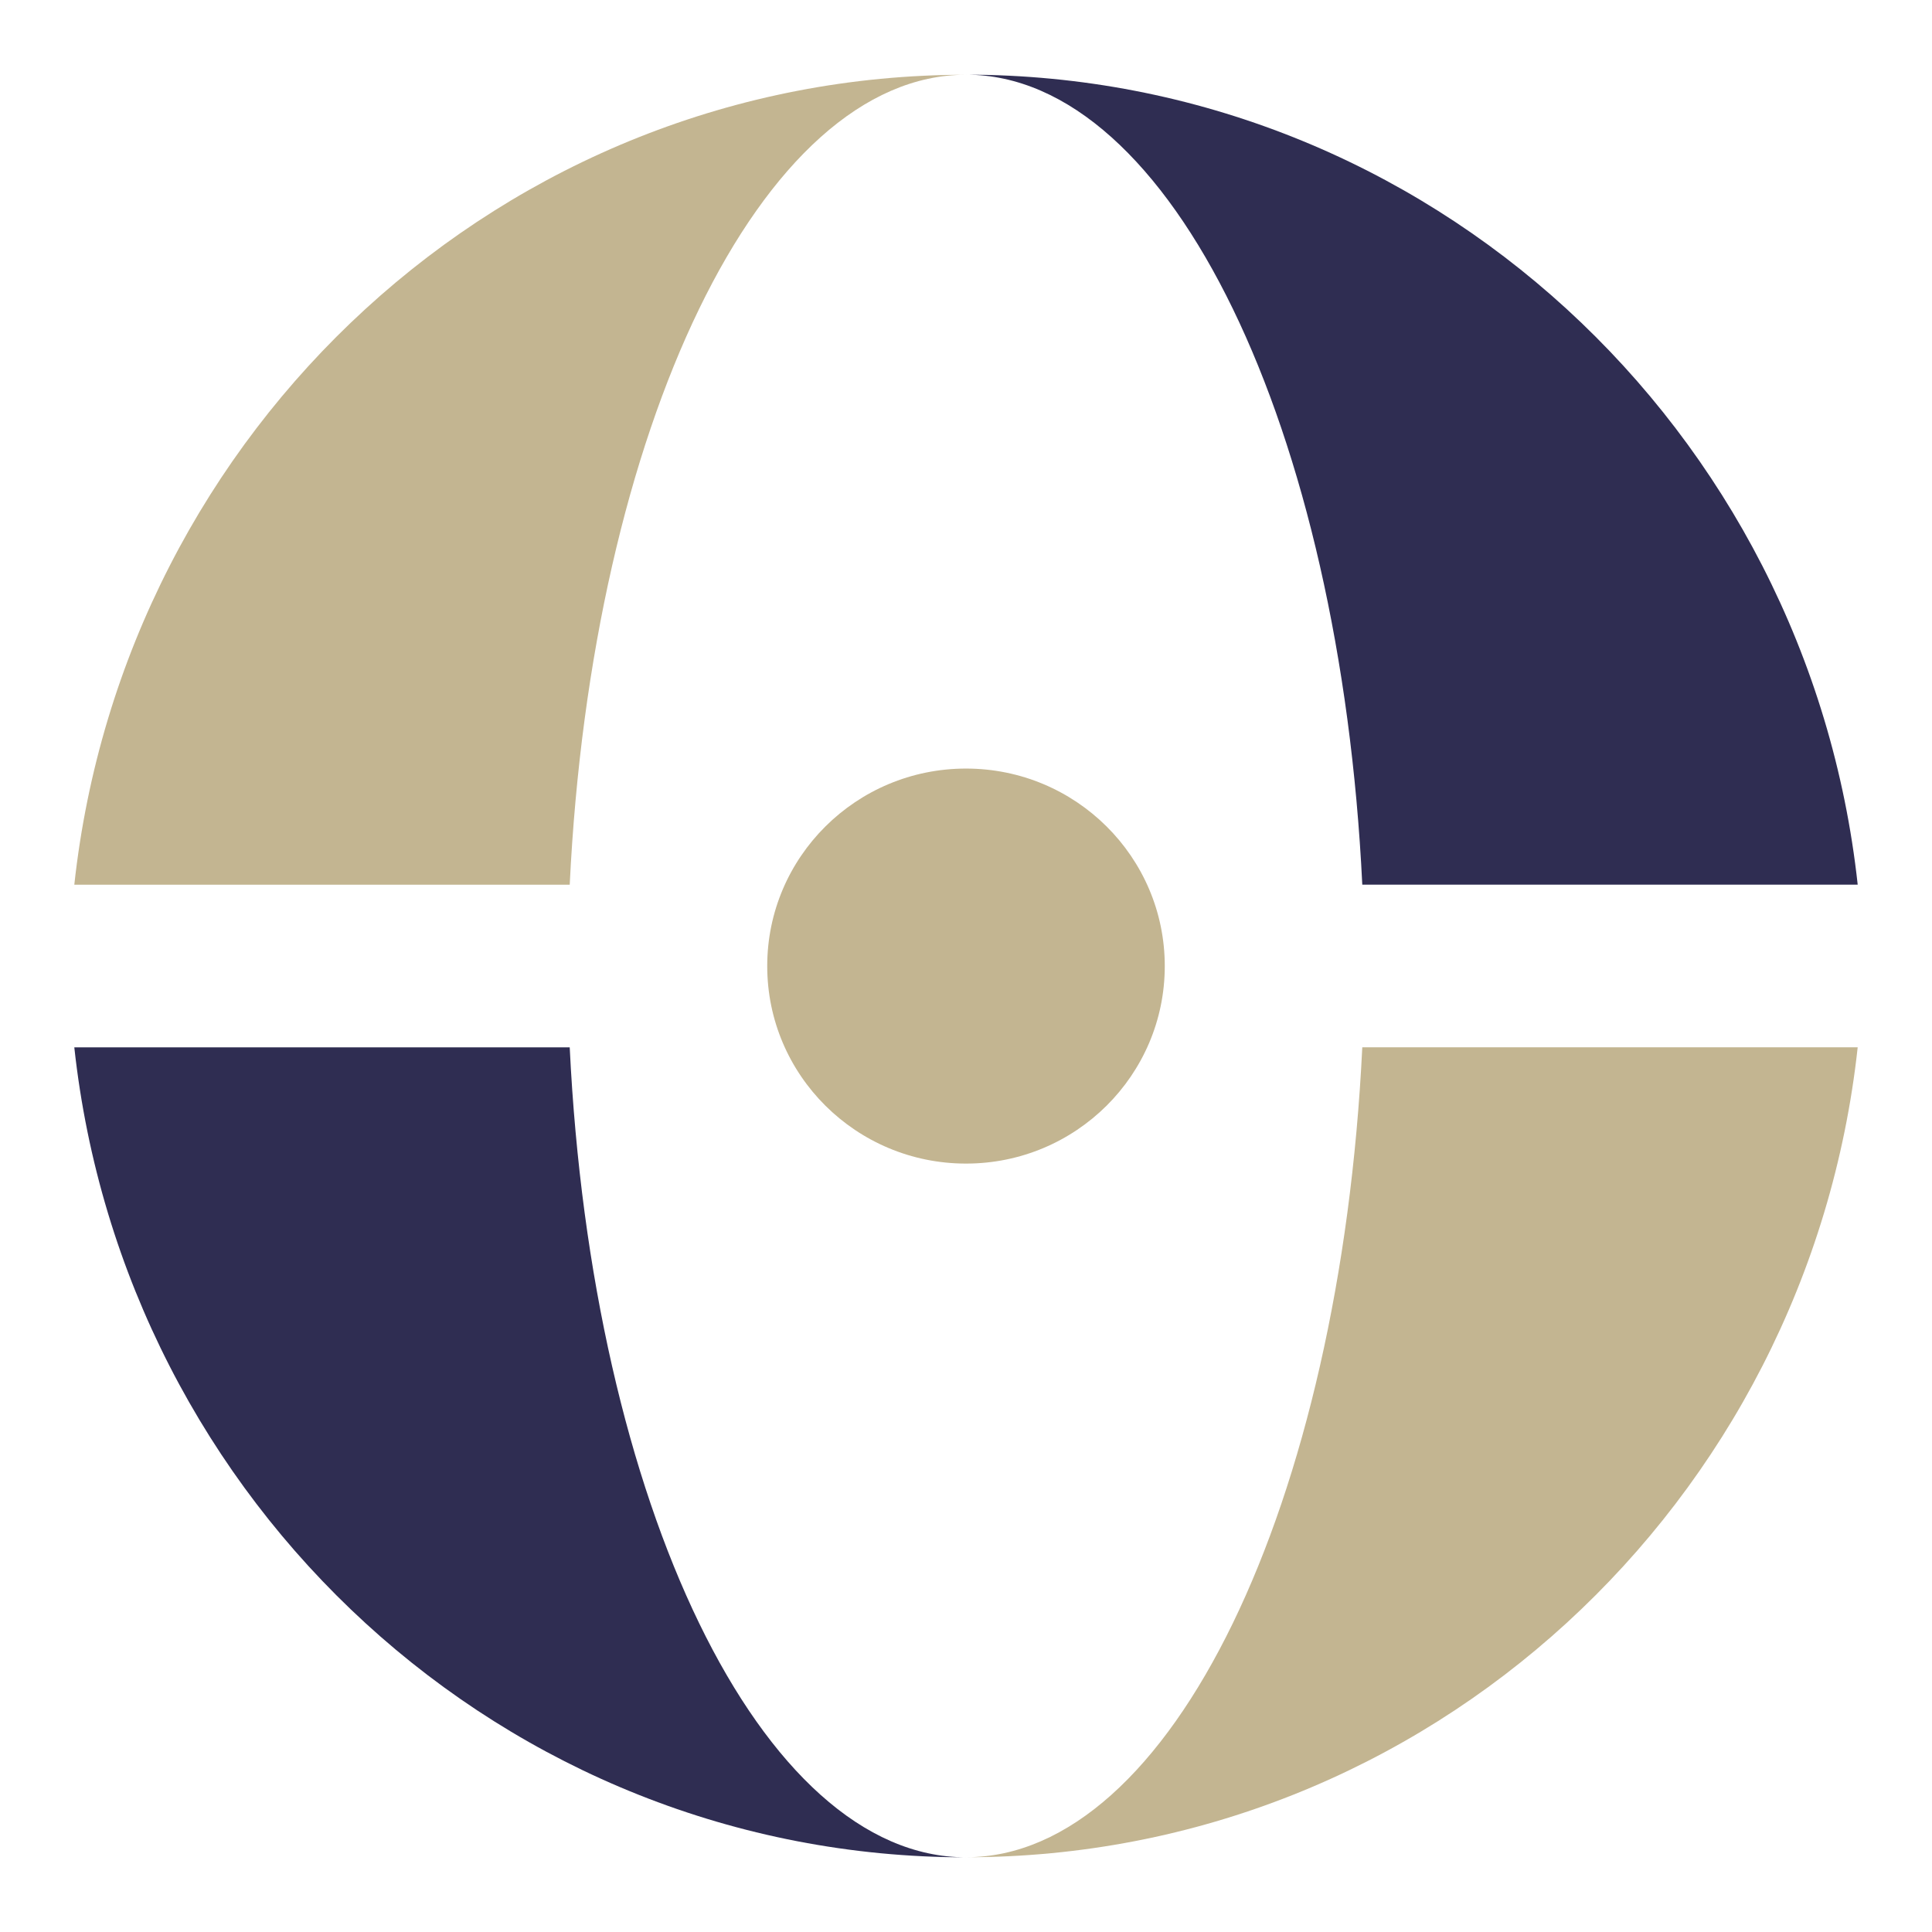
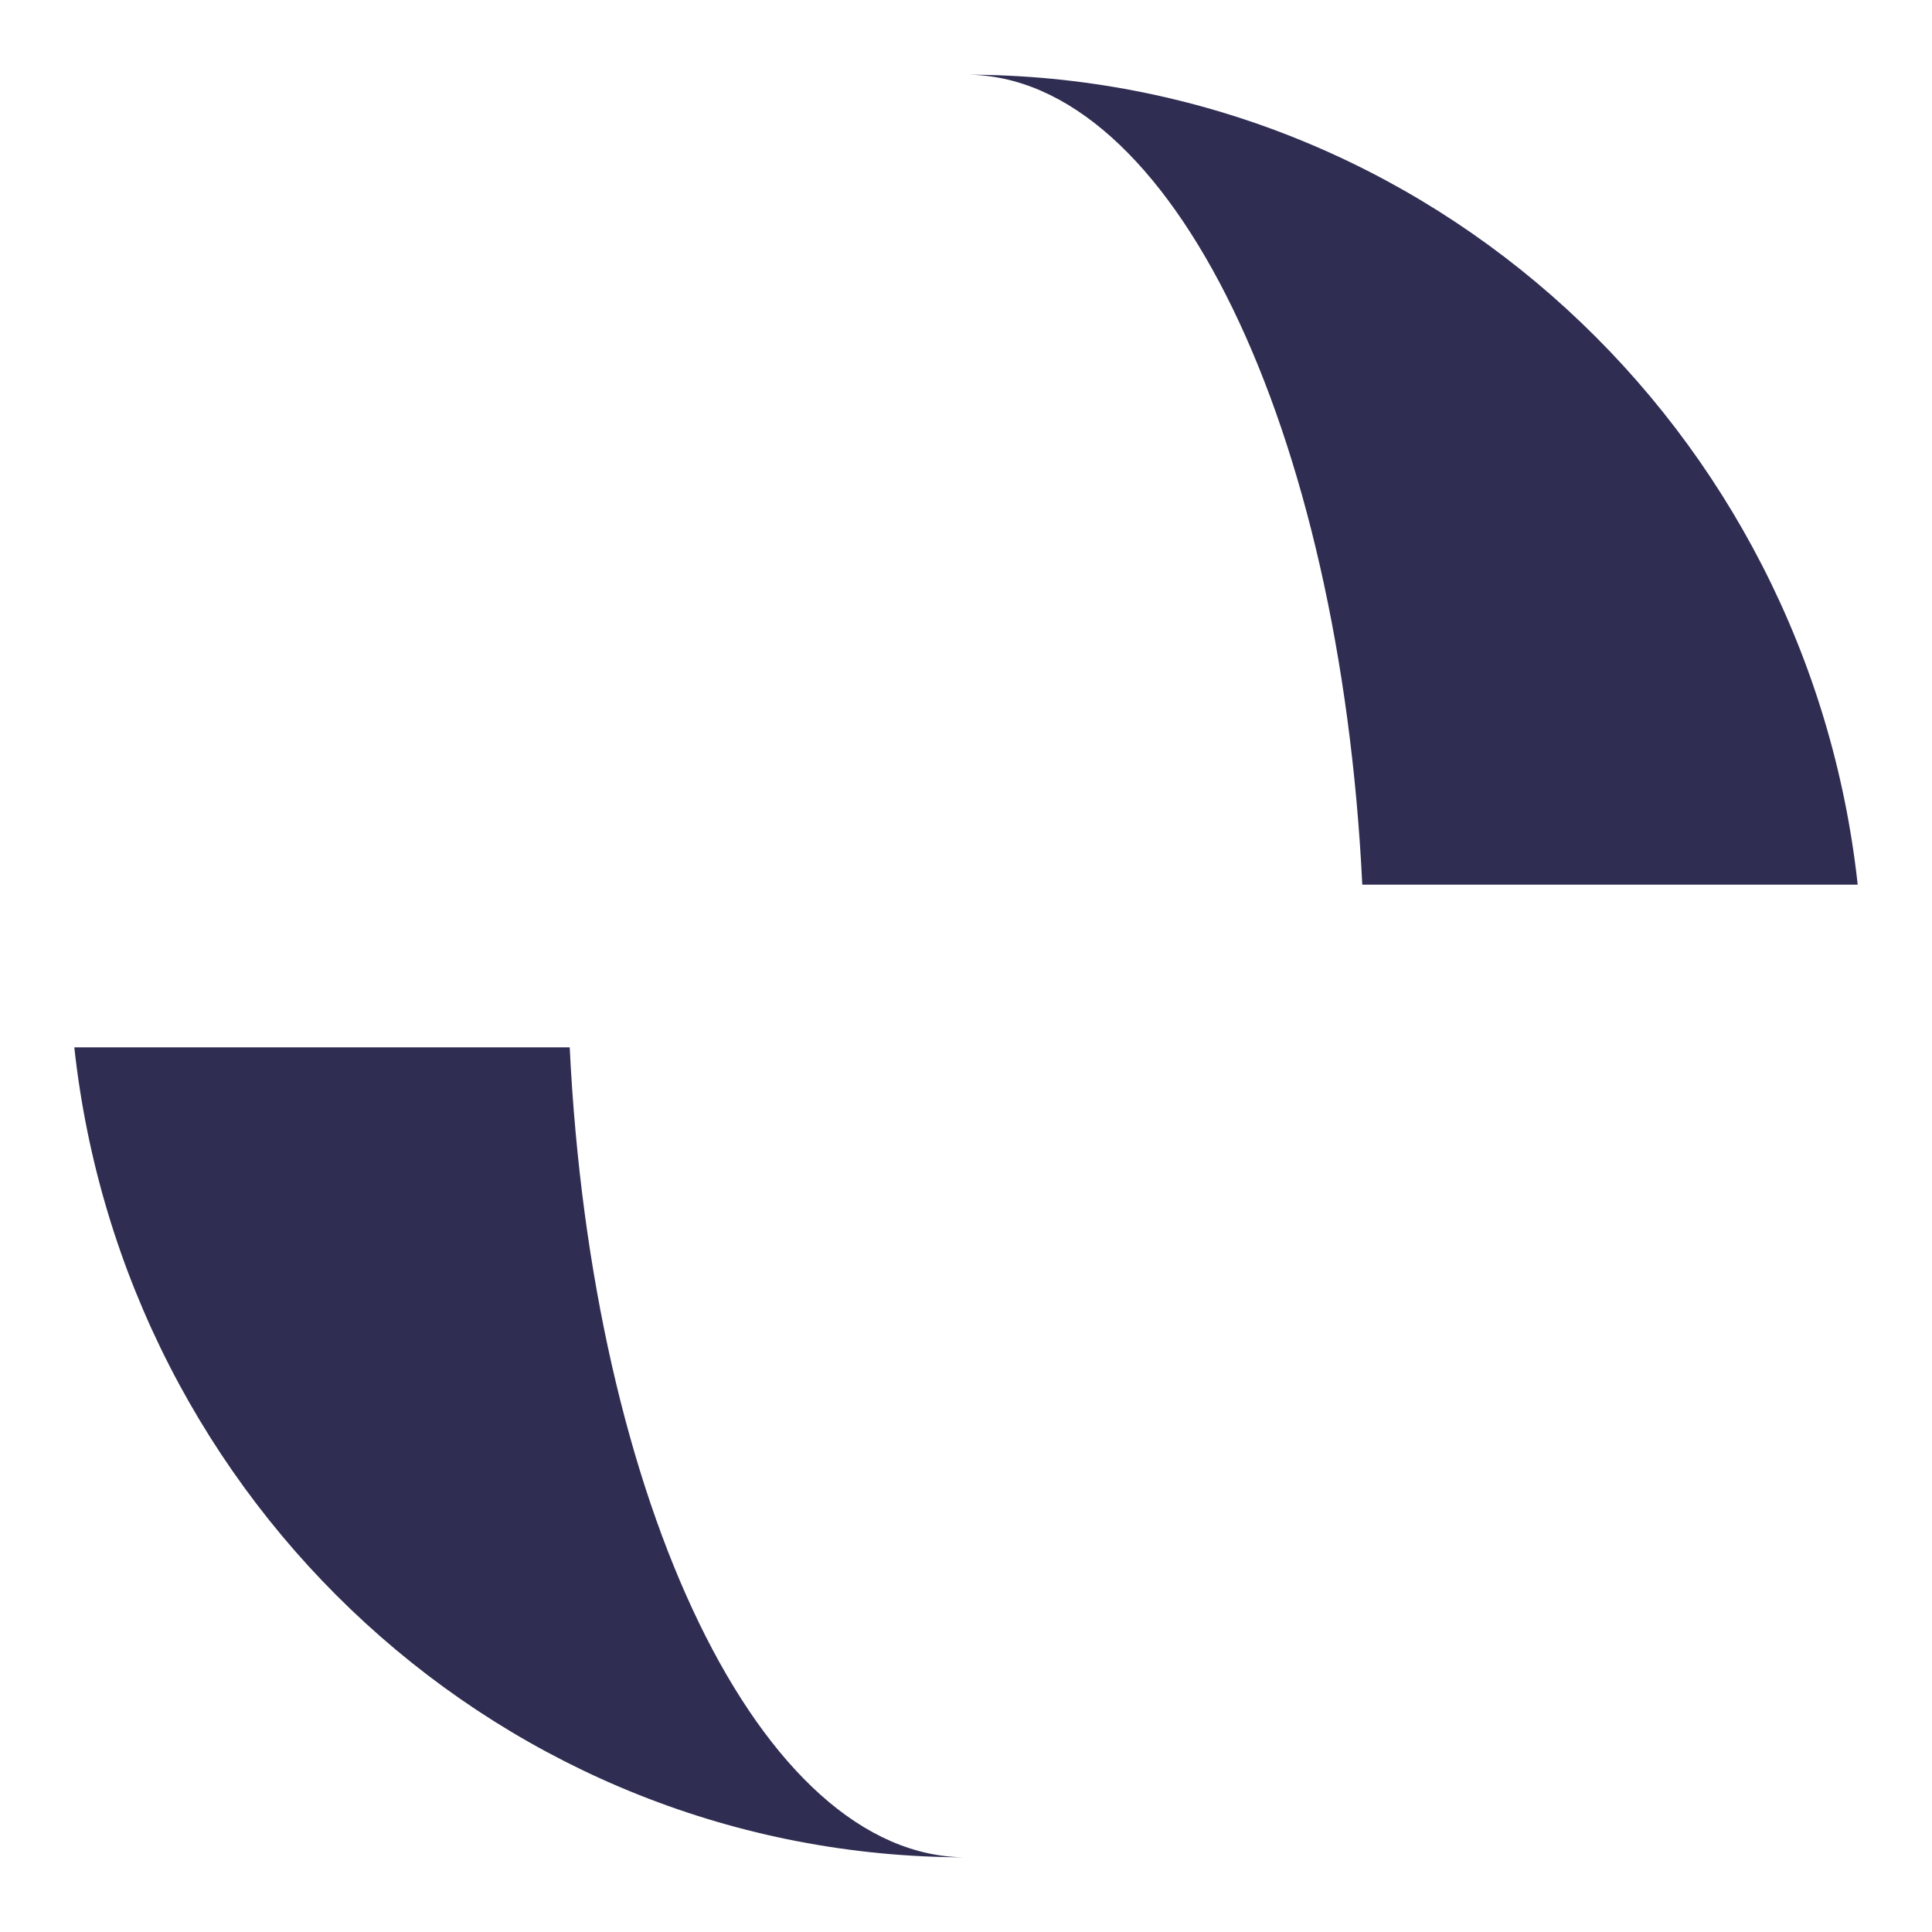
<svg xmlns="http://www.w3.org/2000/svg" version="1.1" id="图层_1" x="0px" y="0px" viewBox="0 0 260 260" style="enable-background:new 0 0 260 260;" xml:space="preserve">
  <style type="text/css">
	.st0{fill-rule:evenodd;clip-rule:evenodd;fill:#C3B591;}
	.st1{fill-rule:evenodd;clip-rule:evenodd;fill:#2F2D52;}
</style>
  <g>
    <g>
      <g>
        <g>
-           <path class="st0" d="M130,10.05 M76.67,119.06H10c6.68-61.3,57.83-109,120-109C102.37,10.05,79.64,57.75,76.67,119.06z" />
-         </g>
+           </g>
      </g>
      <g>
        <g>
-           <path class="st0" d="M130,249.95 M183.33,140.94H250c-6.68,61.31-57.83,109-120,109C157.63,249.95,180.36,202.26,183.33,140.94z      " />
-         </g>
+           </g>
      </g>
      <path class="st1" d="M130,10.05c62.17,0,113.32,47.7,120,109h-66.67C180.36,57.75,157.63,10.05,130,10.05z M130,10.05" />
      <path class="st1" d="M130,249.95c-62.17,0-113.32-47.69-120-109h66.67C79.64,202.26,102.37,249.95,130,249.95z M130,249.95" />
      <g>
        <g>
-           <path class="st0" d="M130,103.43c14.77,0,26.75,11.9,26.75,26.58c0,14.68-11.98,26.58-26.75,26.58      c-14.77,0-26.75-11.9-26.75-26.58C103.25,115.33,115.23,103.43,130,103.43z" />
-         </g>
+           </g>
      </g>
    </g>
  </g>
</svg>